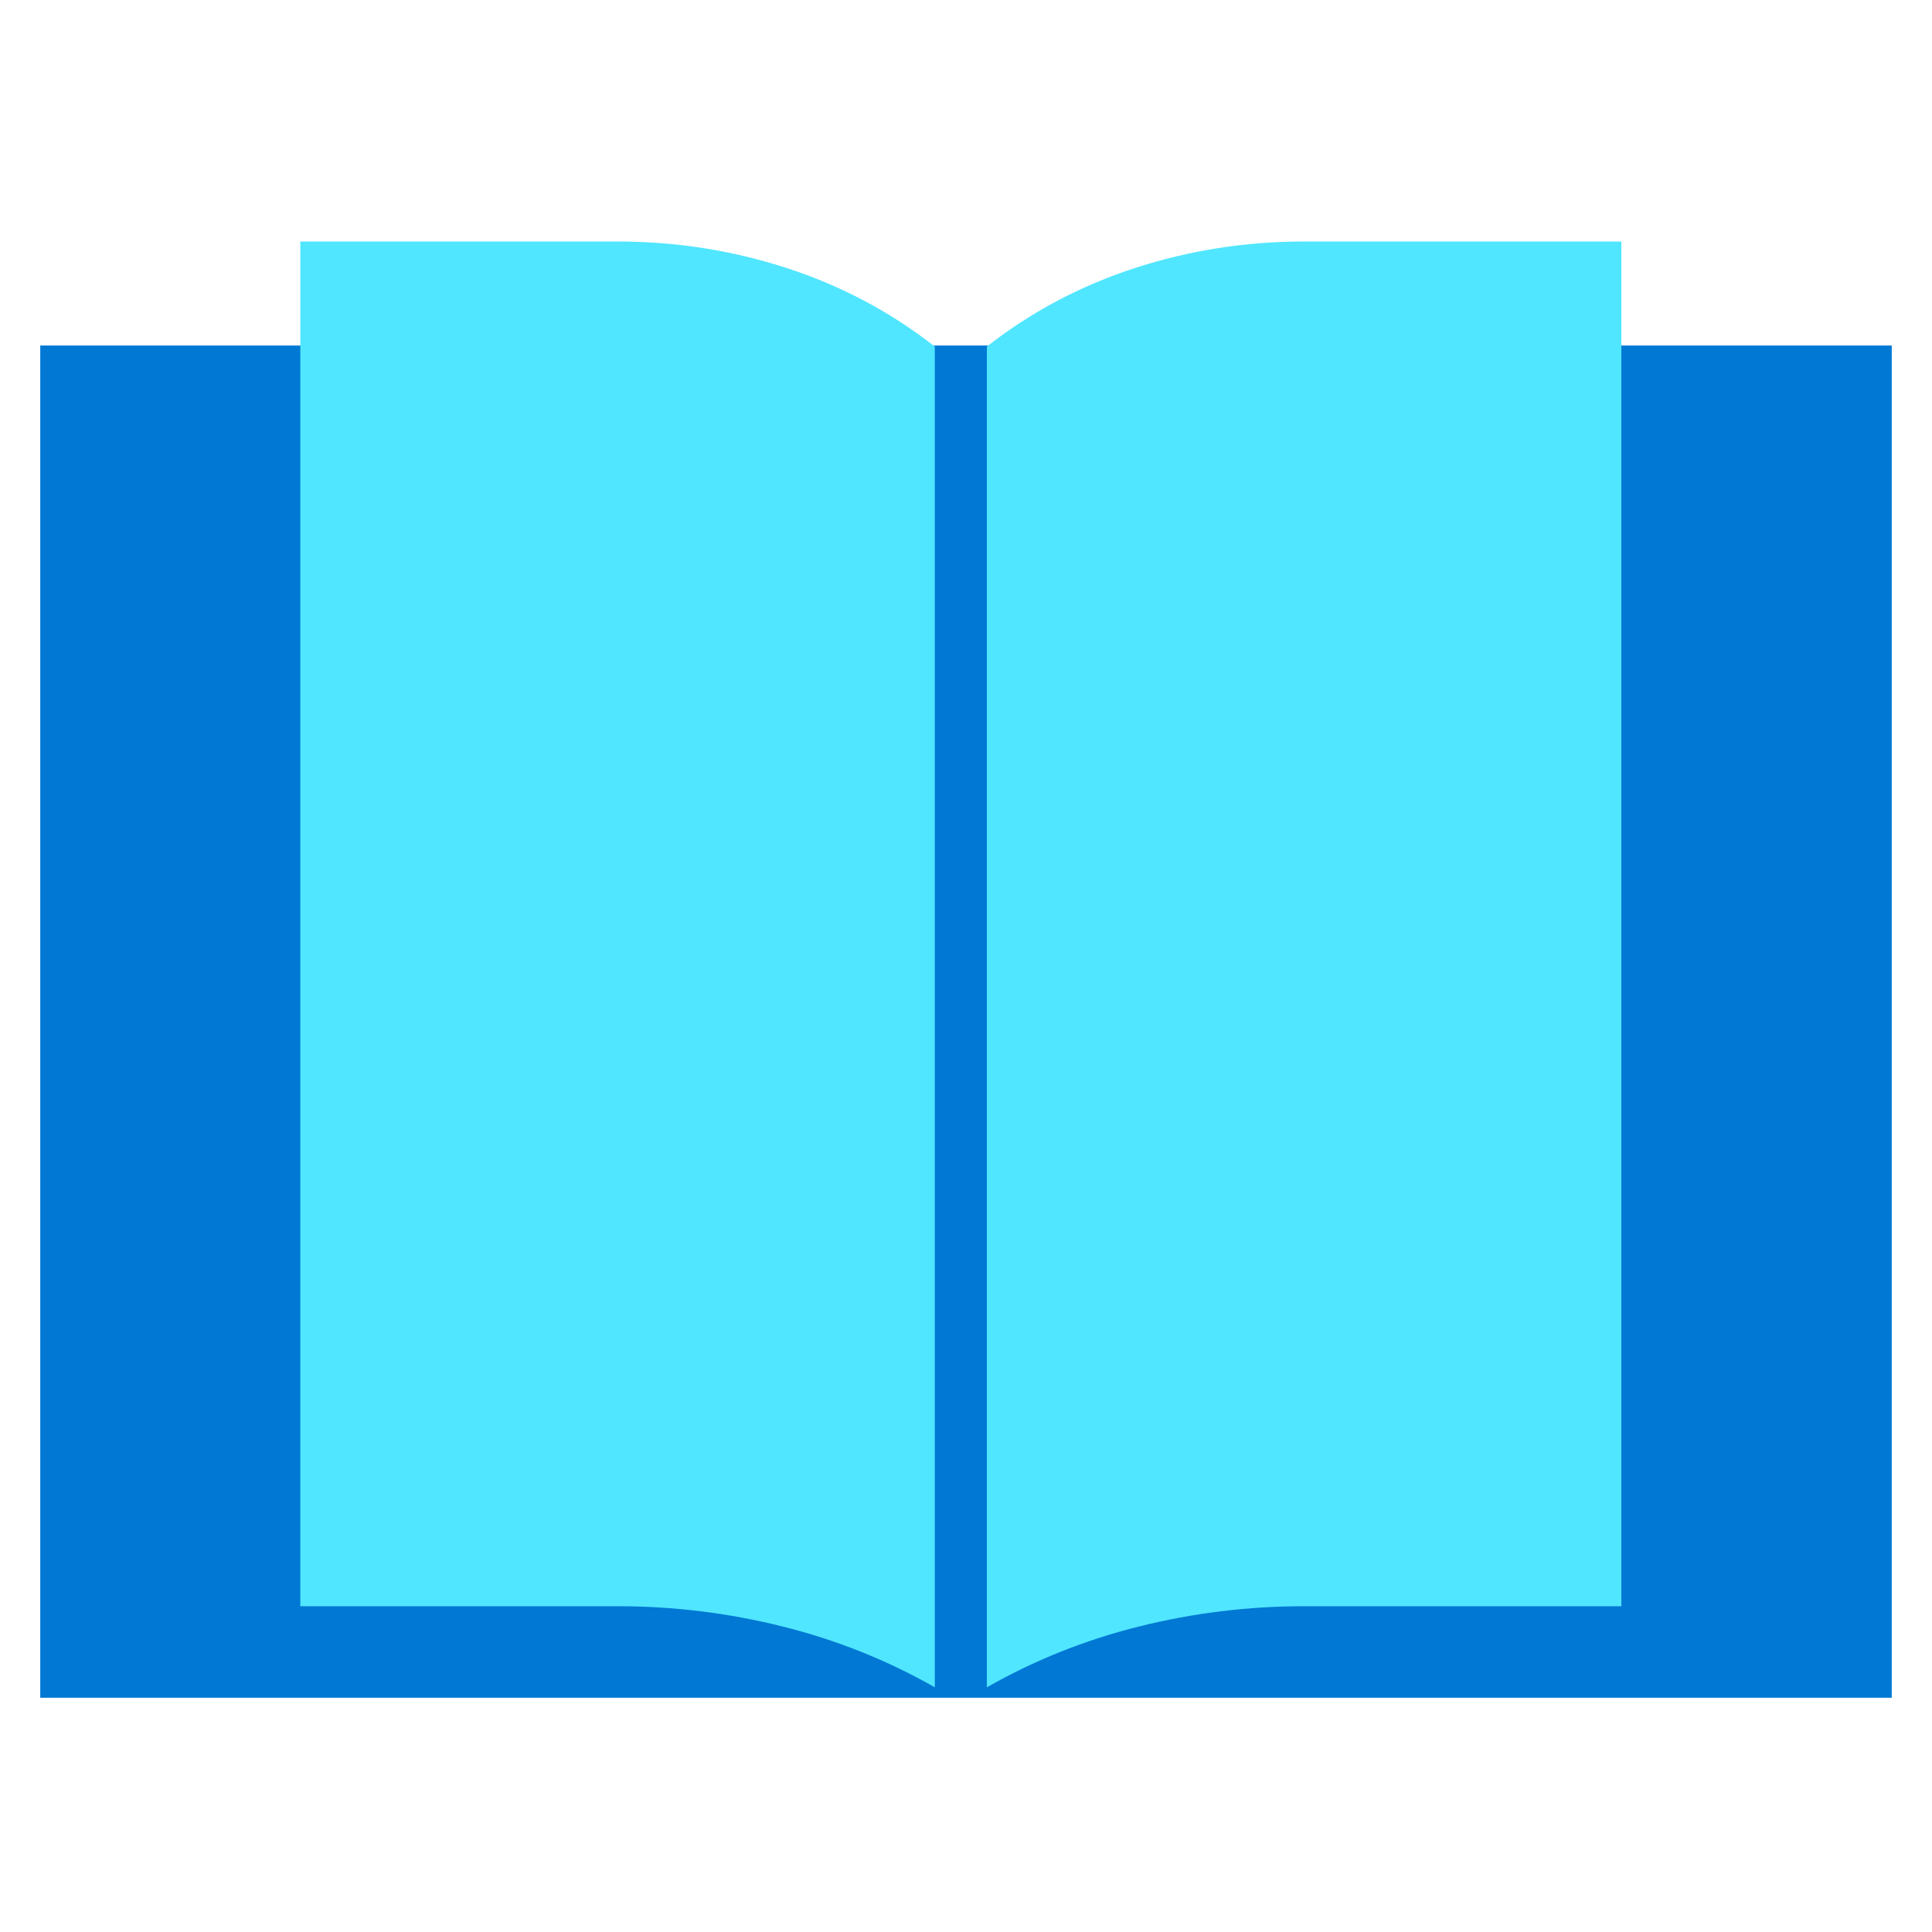
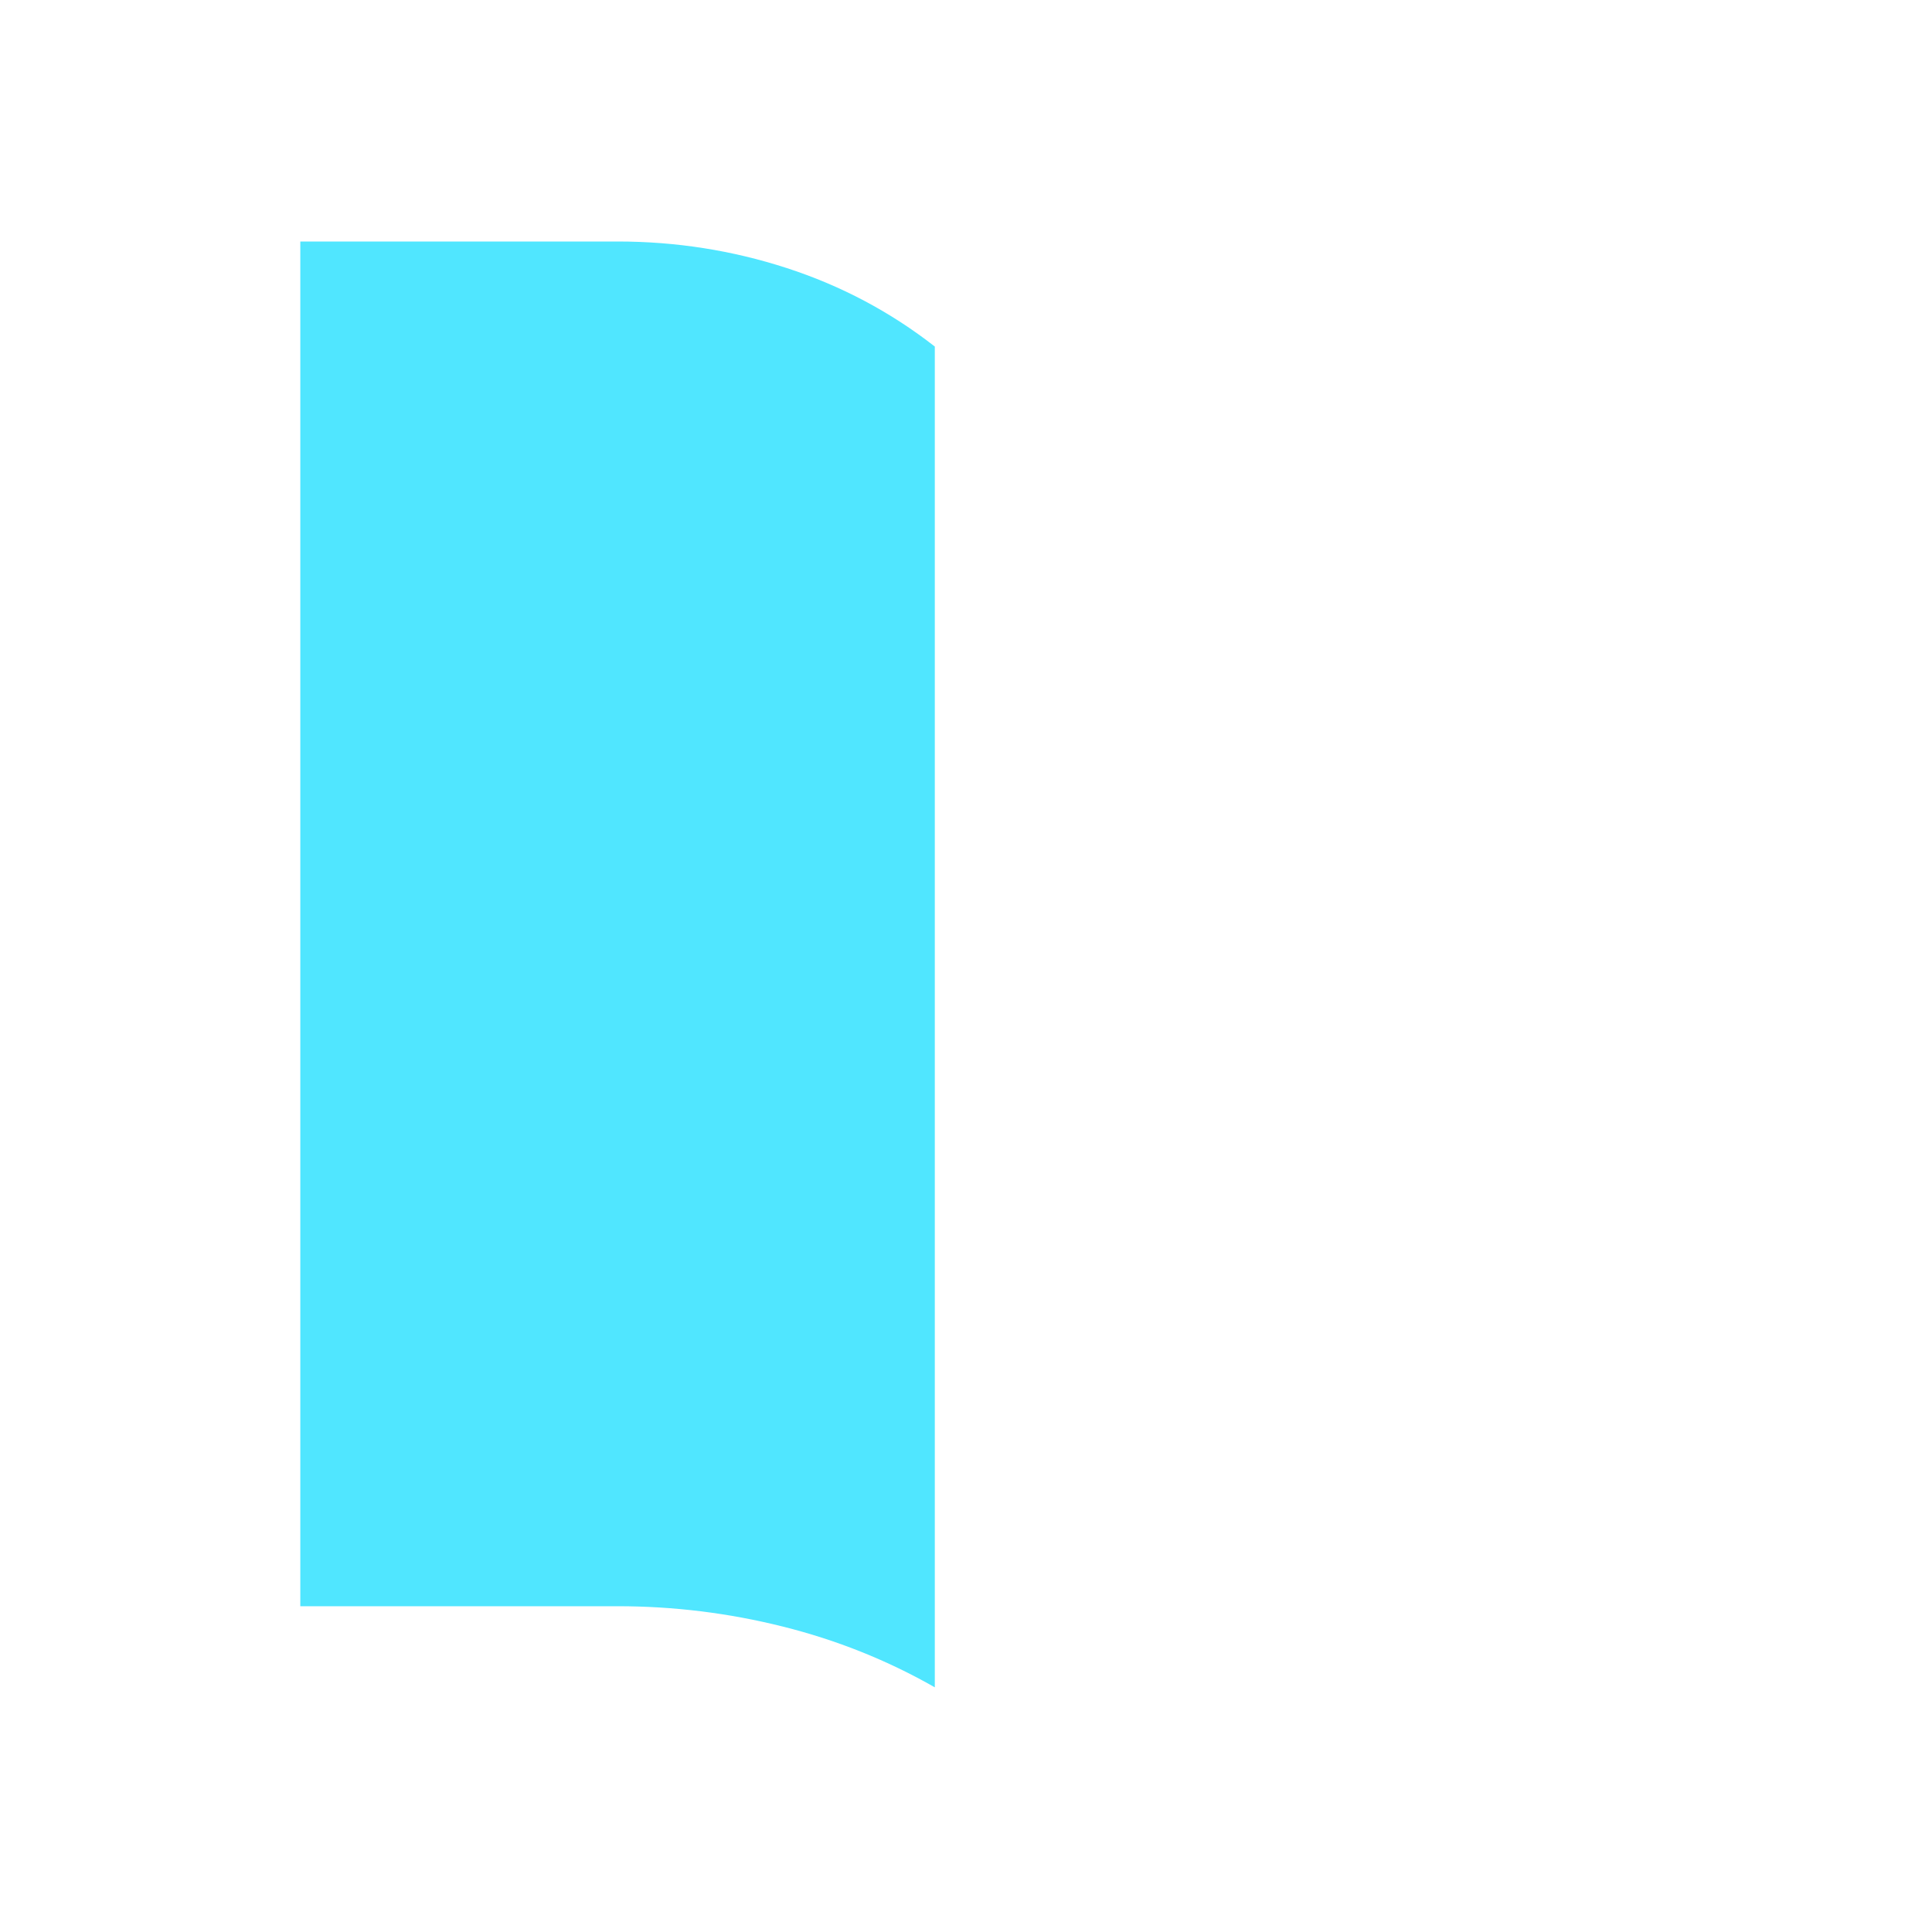
<svg xmlns="http://www.w3.org/2000/svg" data-slug-id="book01" viewBox="0 0 48 48">
-   <rect x="1" y="8.584" width="46" height="33.596" fill="#0078D4" />
-   <path d="M32.4 6C30.951 6 29.55 6.22 28.198 6.659C26.846 7.098 25.619 7.749 24.518 8.61V41.921C25.696 41.249 26.957 40.745 28.299 40.41C29.642 40.074 31.009 39.906 32.4 39.906H40.282V6L32.4 6Z" fill="#50E6FF" />
-   <path d="M15.343 6C16.791 6 18.192 6.22 19.544 6.659C20.897 7.098 22.123 7.749 23.225 8.61V41.921C22.046 41.249 20.786 40.745 19.443 40.41C18.1 40.074 16.733 39.906 15.343 39.906H7.461V6L15.343 6Z" fill="#50E6FF" />
+   <path d="M15.343 6C16.791 6 18.192 6.22 19.544 6.659C20.897 7.098 22.123 7.749 23.225 8.61V41.921C22.046 41.249 20.786 40.745 19.443 40.41C18.1 40.074 16.733 39.906 15.343 39.906H7.461V6L15.343 6" fill="#50E6FF" />
</svg>